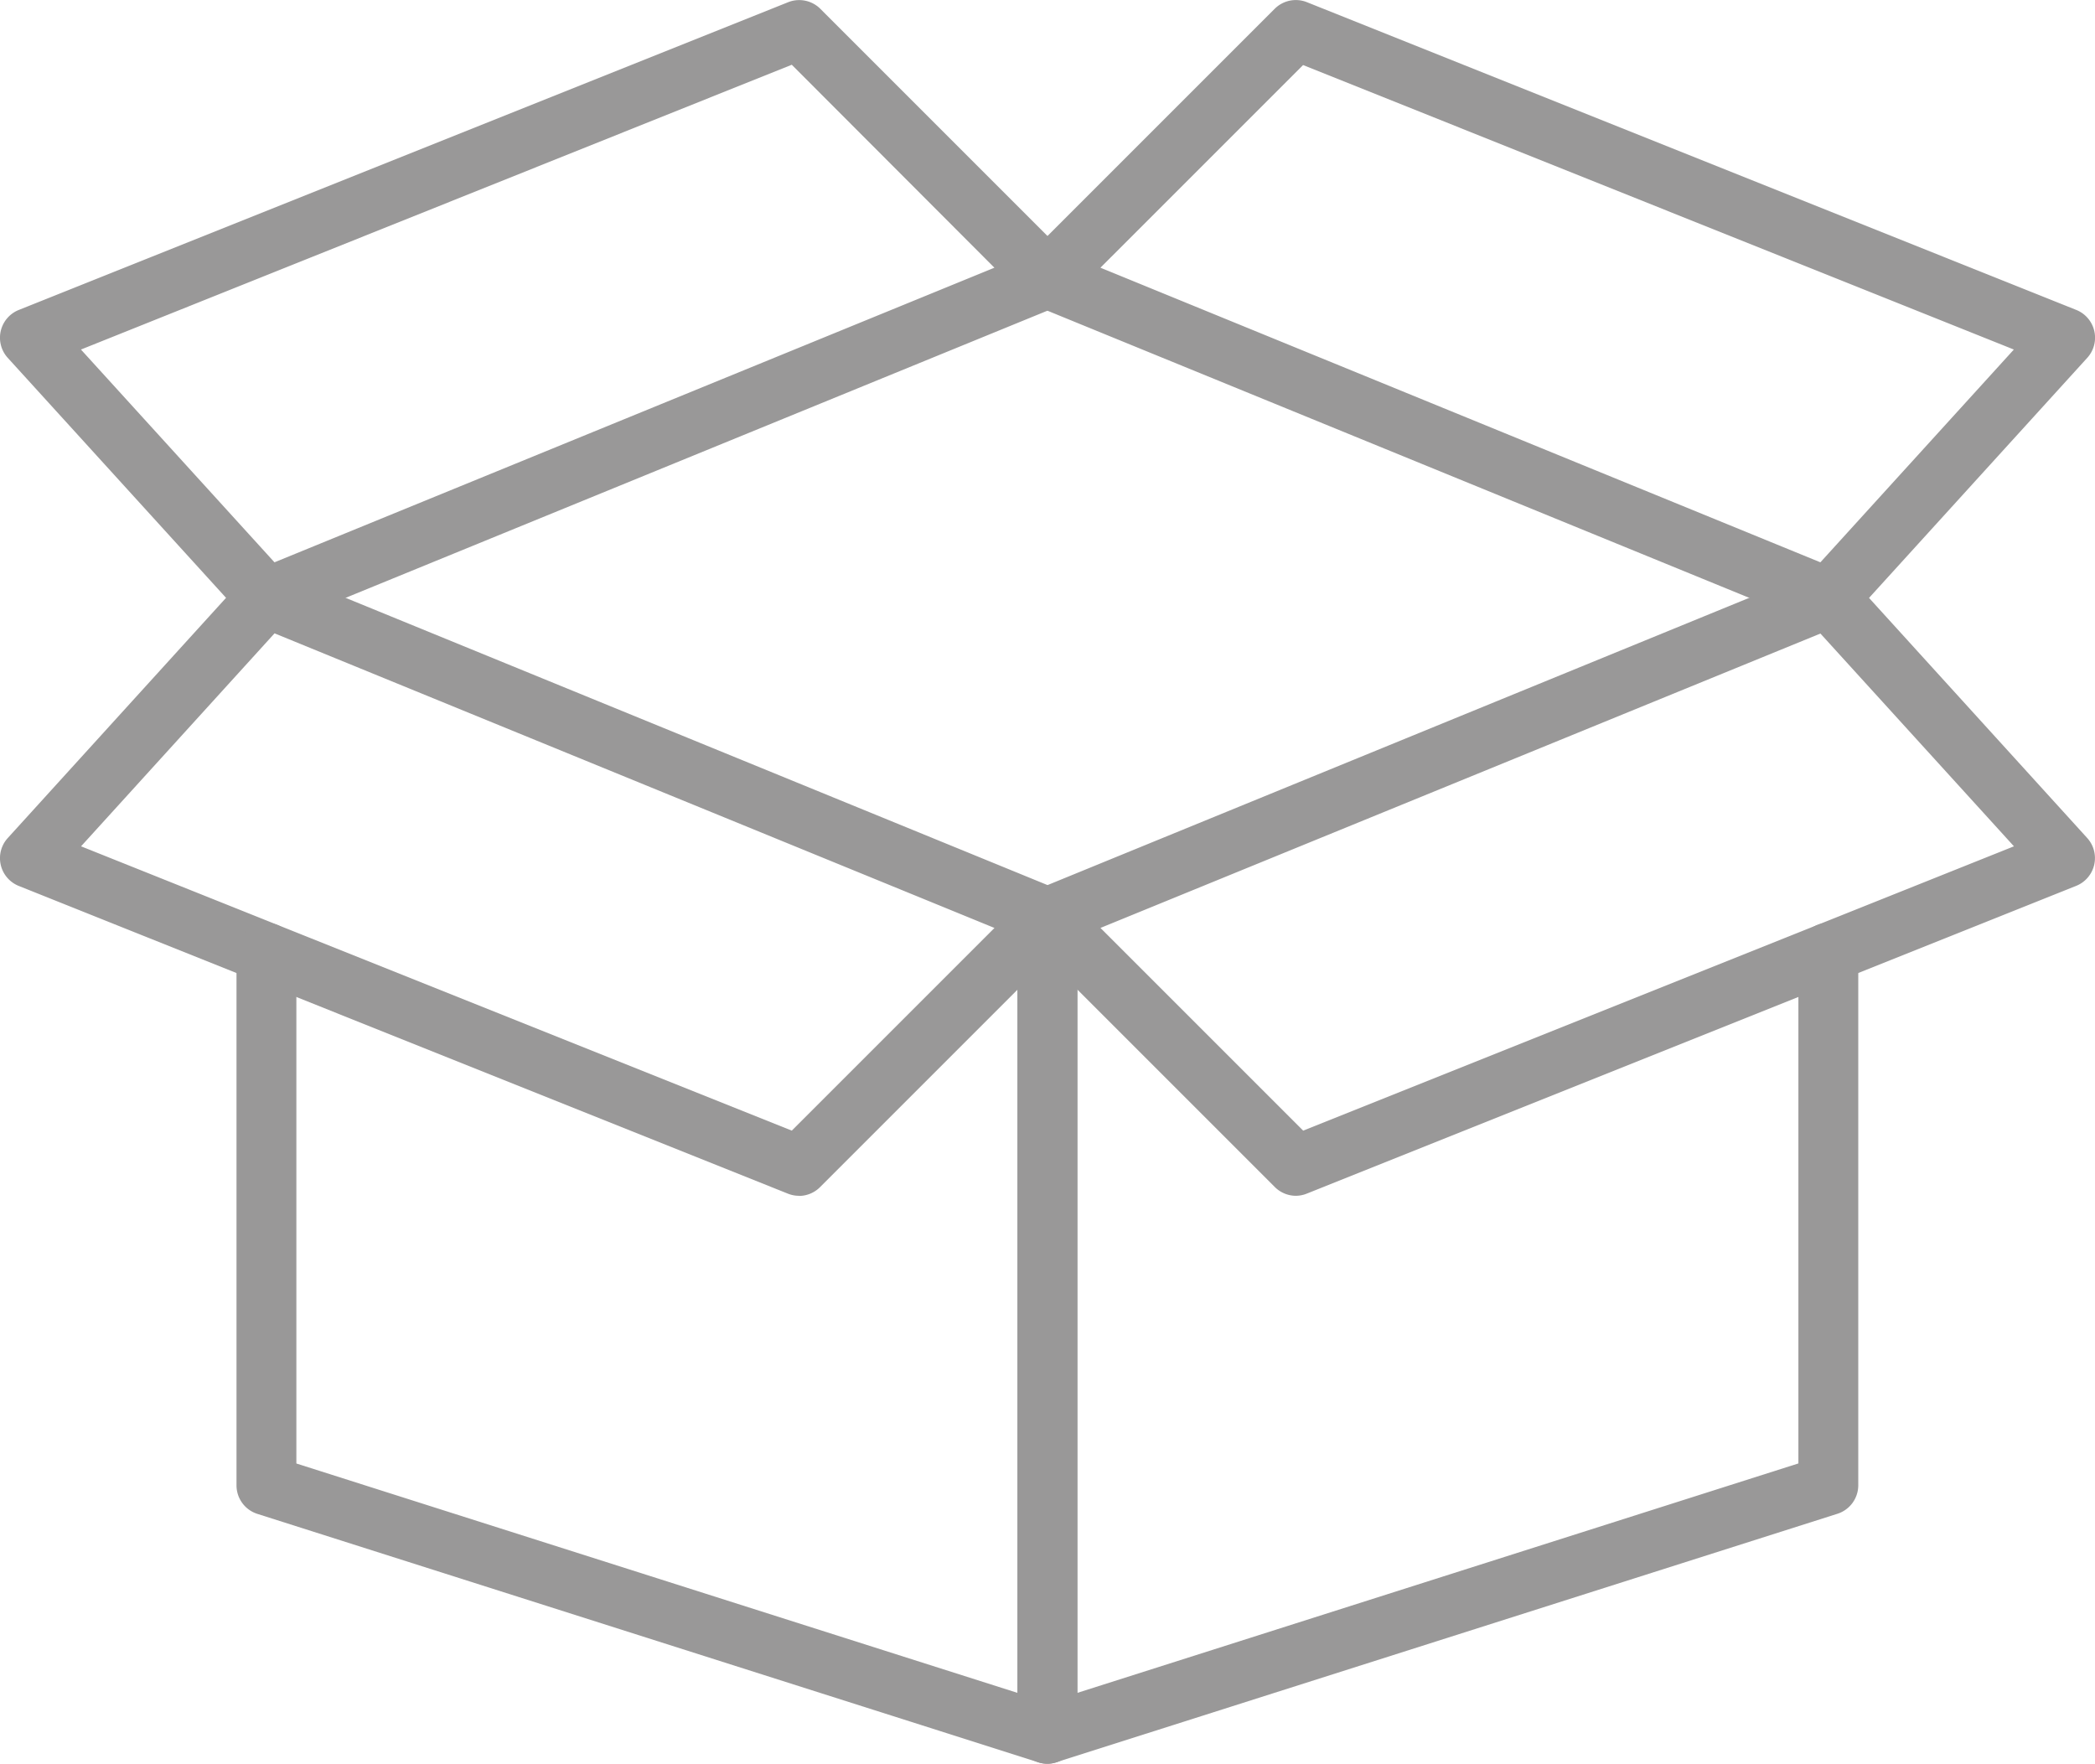
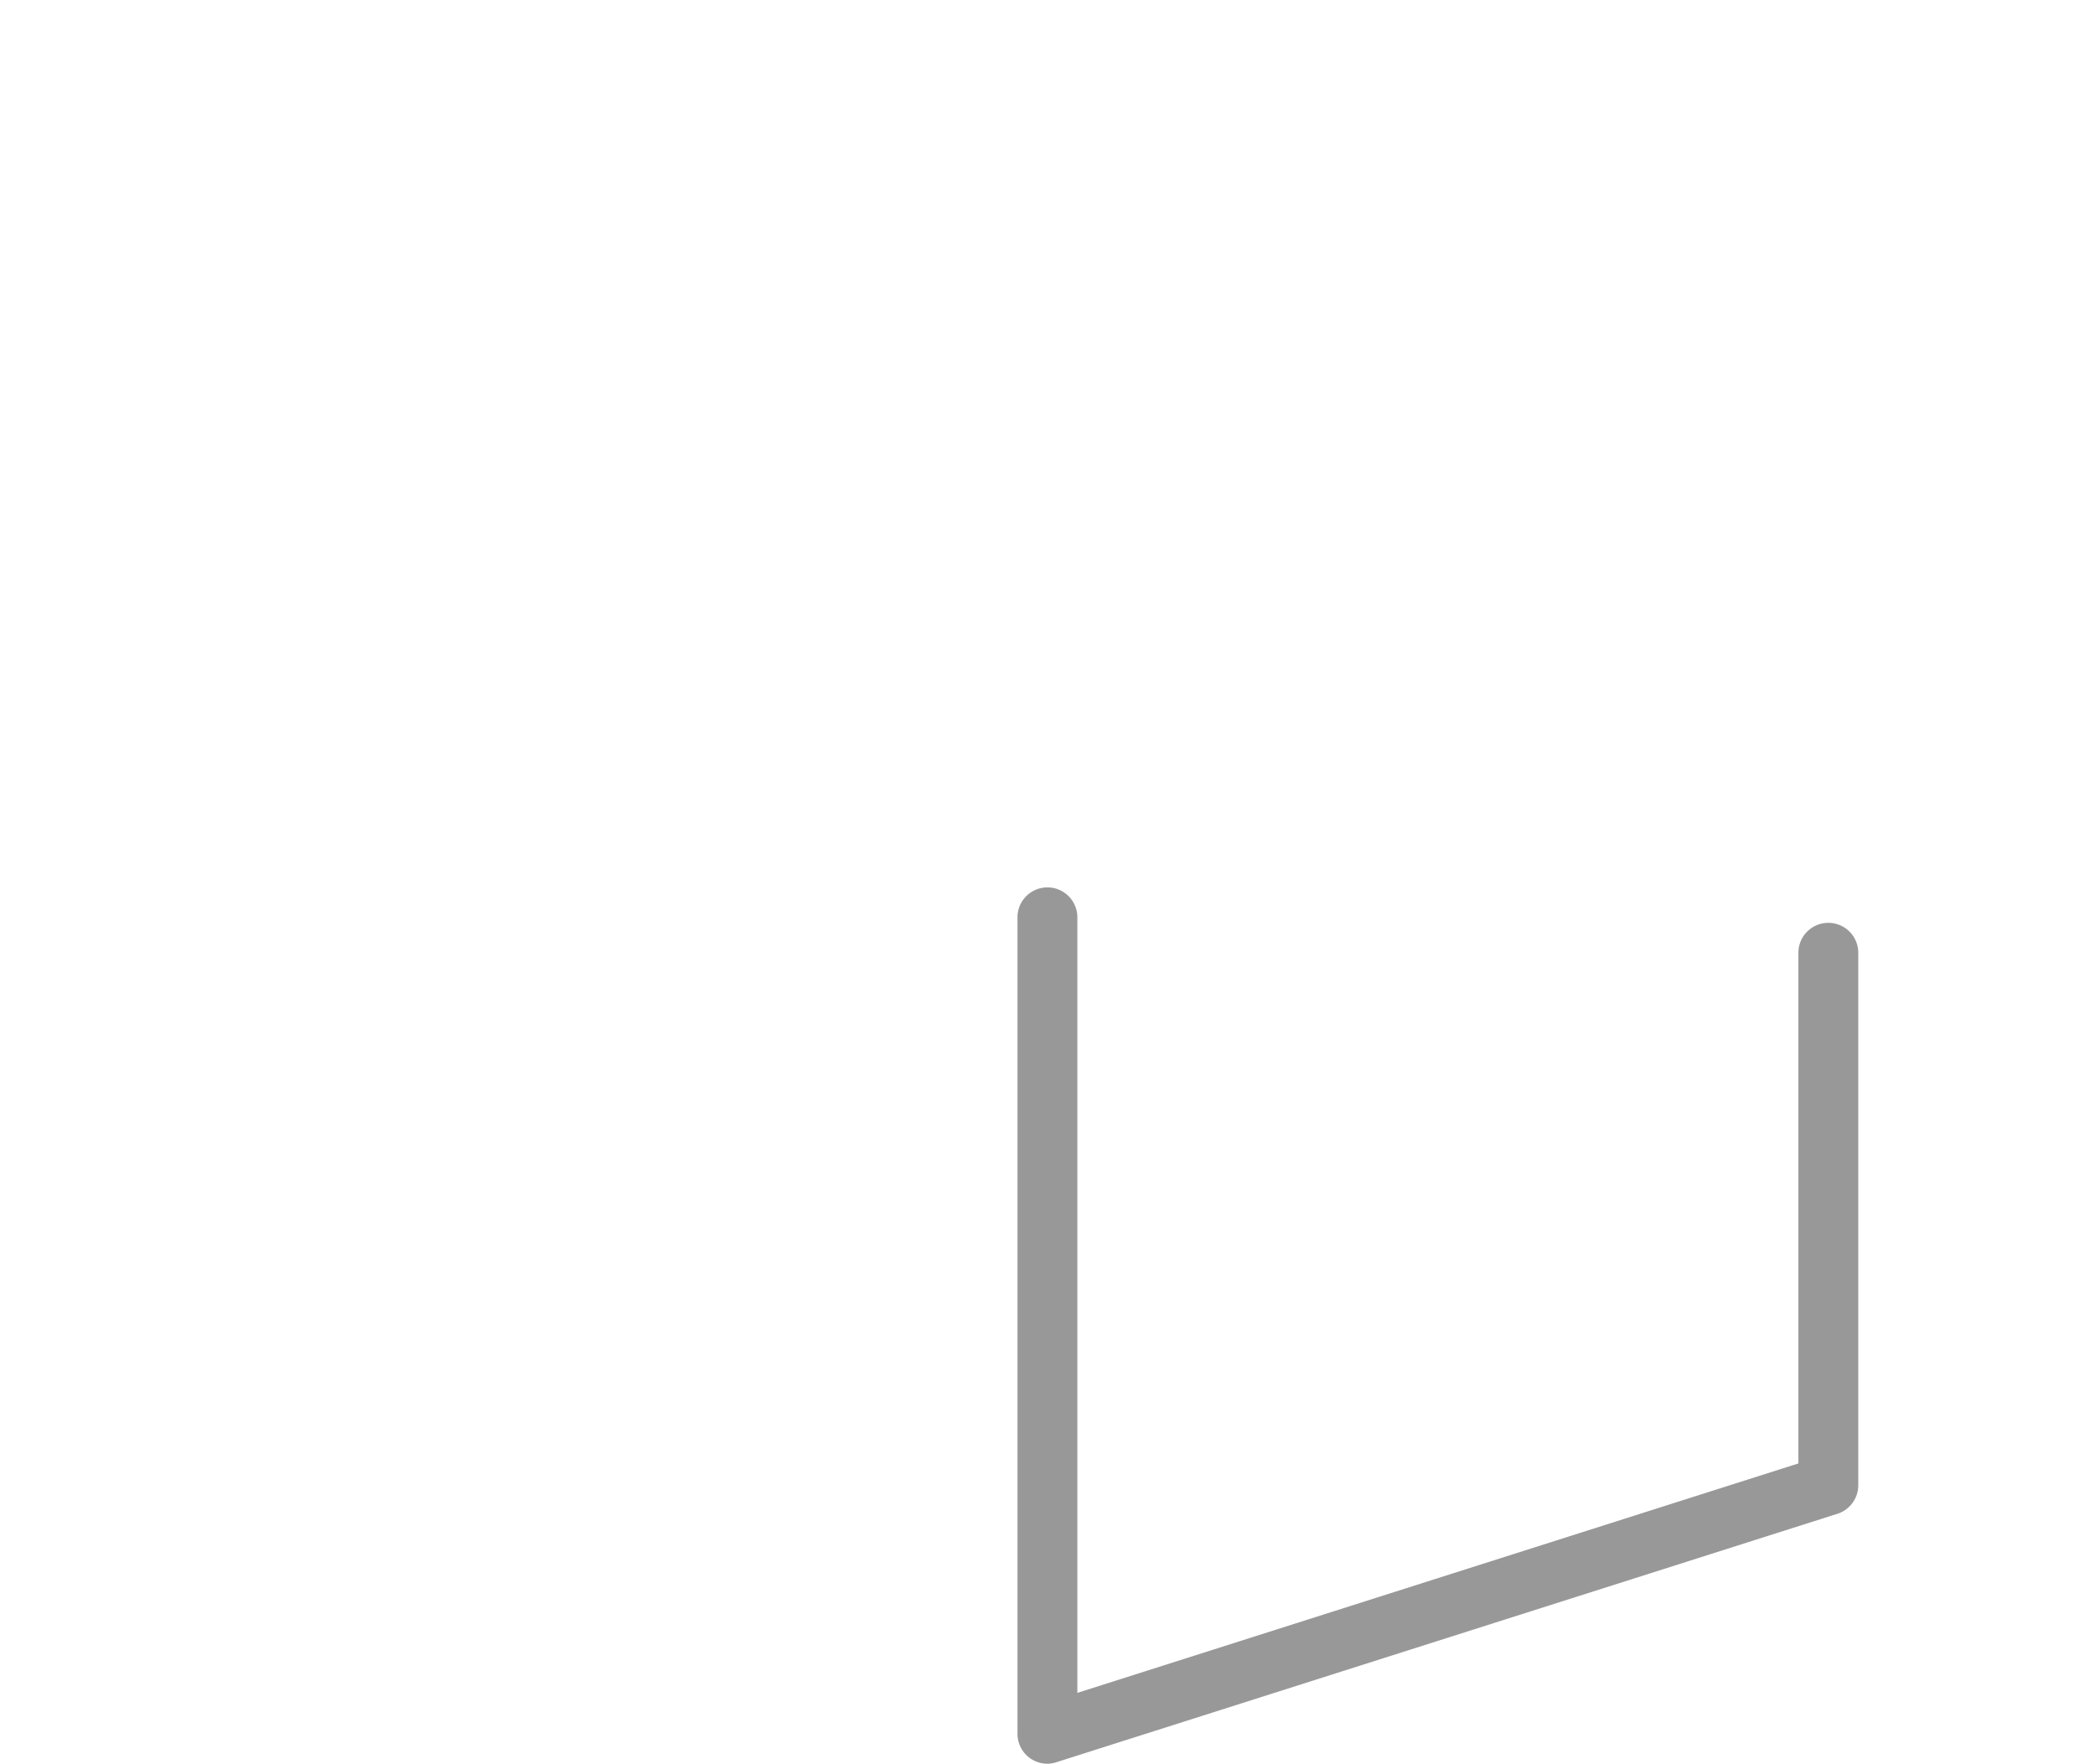
<svg xmlns="http://www.w3.org/2000/svg" width="64" height="53.88" viewBox="0 0 64 53.88">
  <g id="open-box" transform="translate(-2.012 -7.544)">
    <path id="Path_14150" data-name="Path 14150" d="M36.922,63.965a.914.914,0,0,1-.914-.914V38.108a.914.914,0,1,1,1.829,0V61.8l22.027-7.009v-15.6a.914.914,0,0,1,1.829,0V55.459a.914.914,0,0,1-.64.871L37.195,63.919a.924.924,0,0,1-.272.046Z" transform="translate(-2.913 -2.541)" fill="#999898" />
-     <path id="Path_14151" data-name="Path 14151" d="M44.516,45.7a.914.914,0,0,1-.646-.268l-7.589-7.589a.914.914,0,0,1,.3-1.493l23.856-9.766a.914.914,0,0,1,1.022.231l7.228,7.954a.914.914,0,0,1-.336,1.463l-23.5,9.4A.915.915,0,0,1,44.516,45.7Zm-5.972-8.183,6.193,6.193,21.713-8.686-5.912-6.5Z" transform="translate(-2.914 -1.626)" fill="#999898" />
-     <path id="Path_14152" data-name="Path 14152" d="M26.42,45.7a.914.914,0,0,1-.34-.066l-23.495-9.4a.914.914,0,0,1-.336-1.463l7.228-7.954a.914.914,0,0,1,1.022-.231l23.858,9.763a.914.914,0,0,1,.3,1.493l-7.589,7.589a.914.914,0,0,1-.649.273ZM4.488,35.024,26.2,43.709l6.192-6.191-21.993-9Z" transform="translate(0 -1.626)" fill="#999898" />
-     <path id="Path_14153" data-name="Path 14153" d="M34.686,63.965a.923.923,0,0,1-.274-.043L10.554,56.333a.914.914,0,0,1-.64-.871V39.193a.914.914,0,0,1,1.829,0v15.6L33.772,61.8V38.108a.914.914,0,0,1,1.829,0V63.05A.914.914,0,0,1,34.686,63.965Z" transform="translate(-0.677 -2.541)" fill="#999898" />
-     <path id="Path_14154" data-name="Path 14154" d="M60.778,26.722a.914.914,0,0,1-.346-.068l-23.854-9.76a.914.914,0,0,1-.3-1.493l7.589-7.589a.914.914,0,0,1,.987-.2l23.5,9.4a.914.914,0,0,1,.336,1.463L61.459,26.43a.914.914,0,0,1-.68.292Zm-22.235-11,21.994,9,5.91-6.5L44.734,9.531Z" transform="translate(-2.914)" fill="#999898" />
-     <path id="Path_14155" data-name="Path 14155" d="M10.154,26.722a.914.914,0,0,1-.677-.3L2.249,18.476a.914.914,0,0,1,.336-1.463l23.5-9.4a.914.914,0,0,1,.987.2L34.658,15.4a.914.914,0,0,1-.3,1.493L10.5,26.654a.914.914,0,0,1-.35.068Zm-5.669-8.5,5.912,6.5,21.993-9-6.19-6.2Z" transform="translate(0 0)" fill="#999898" />
  </g>
</svg>